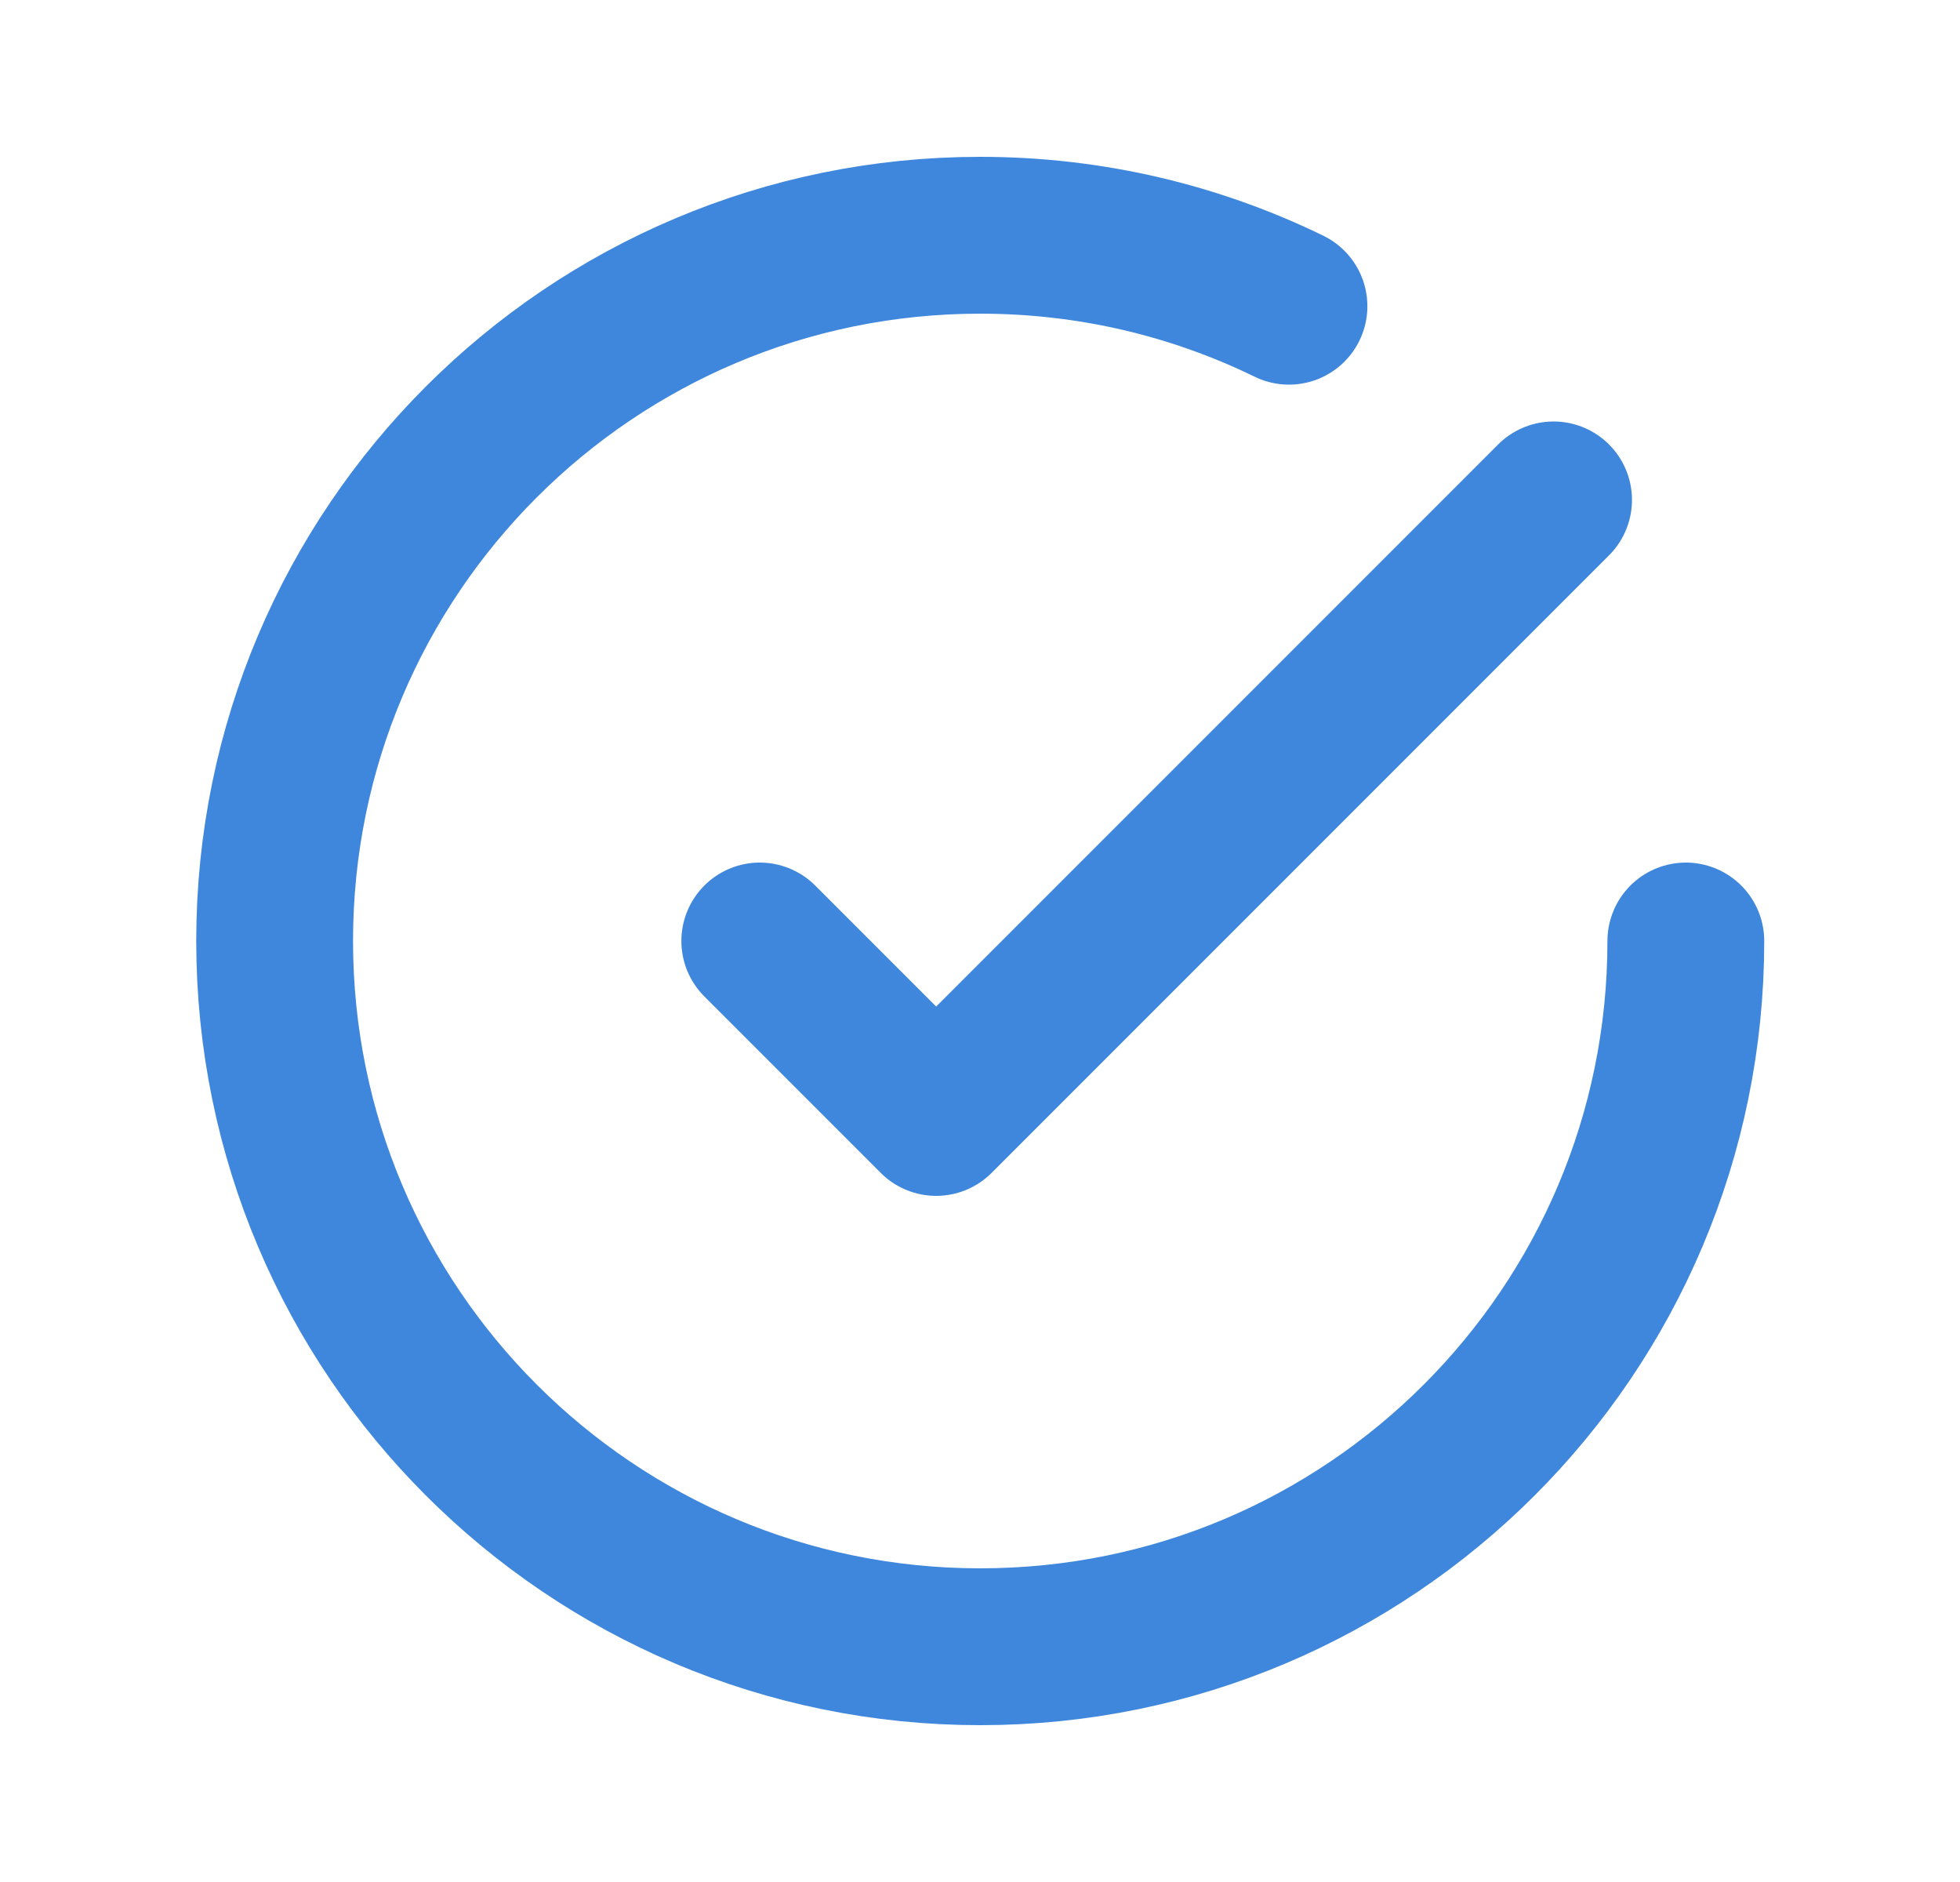
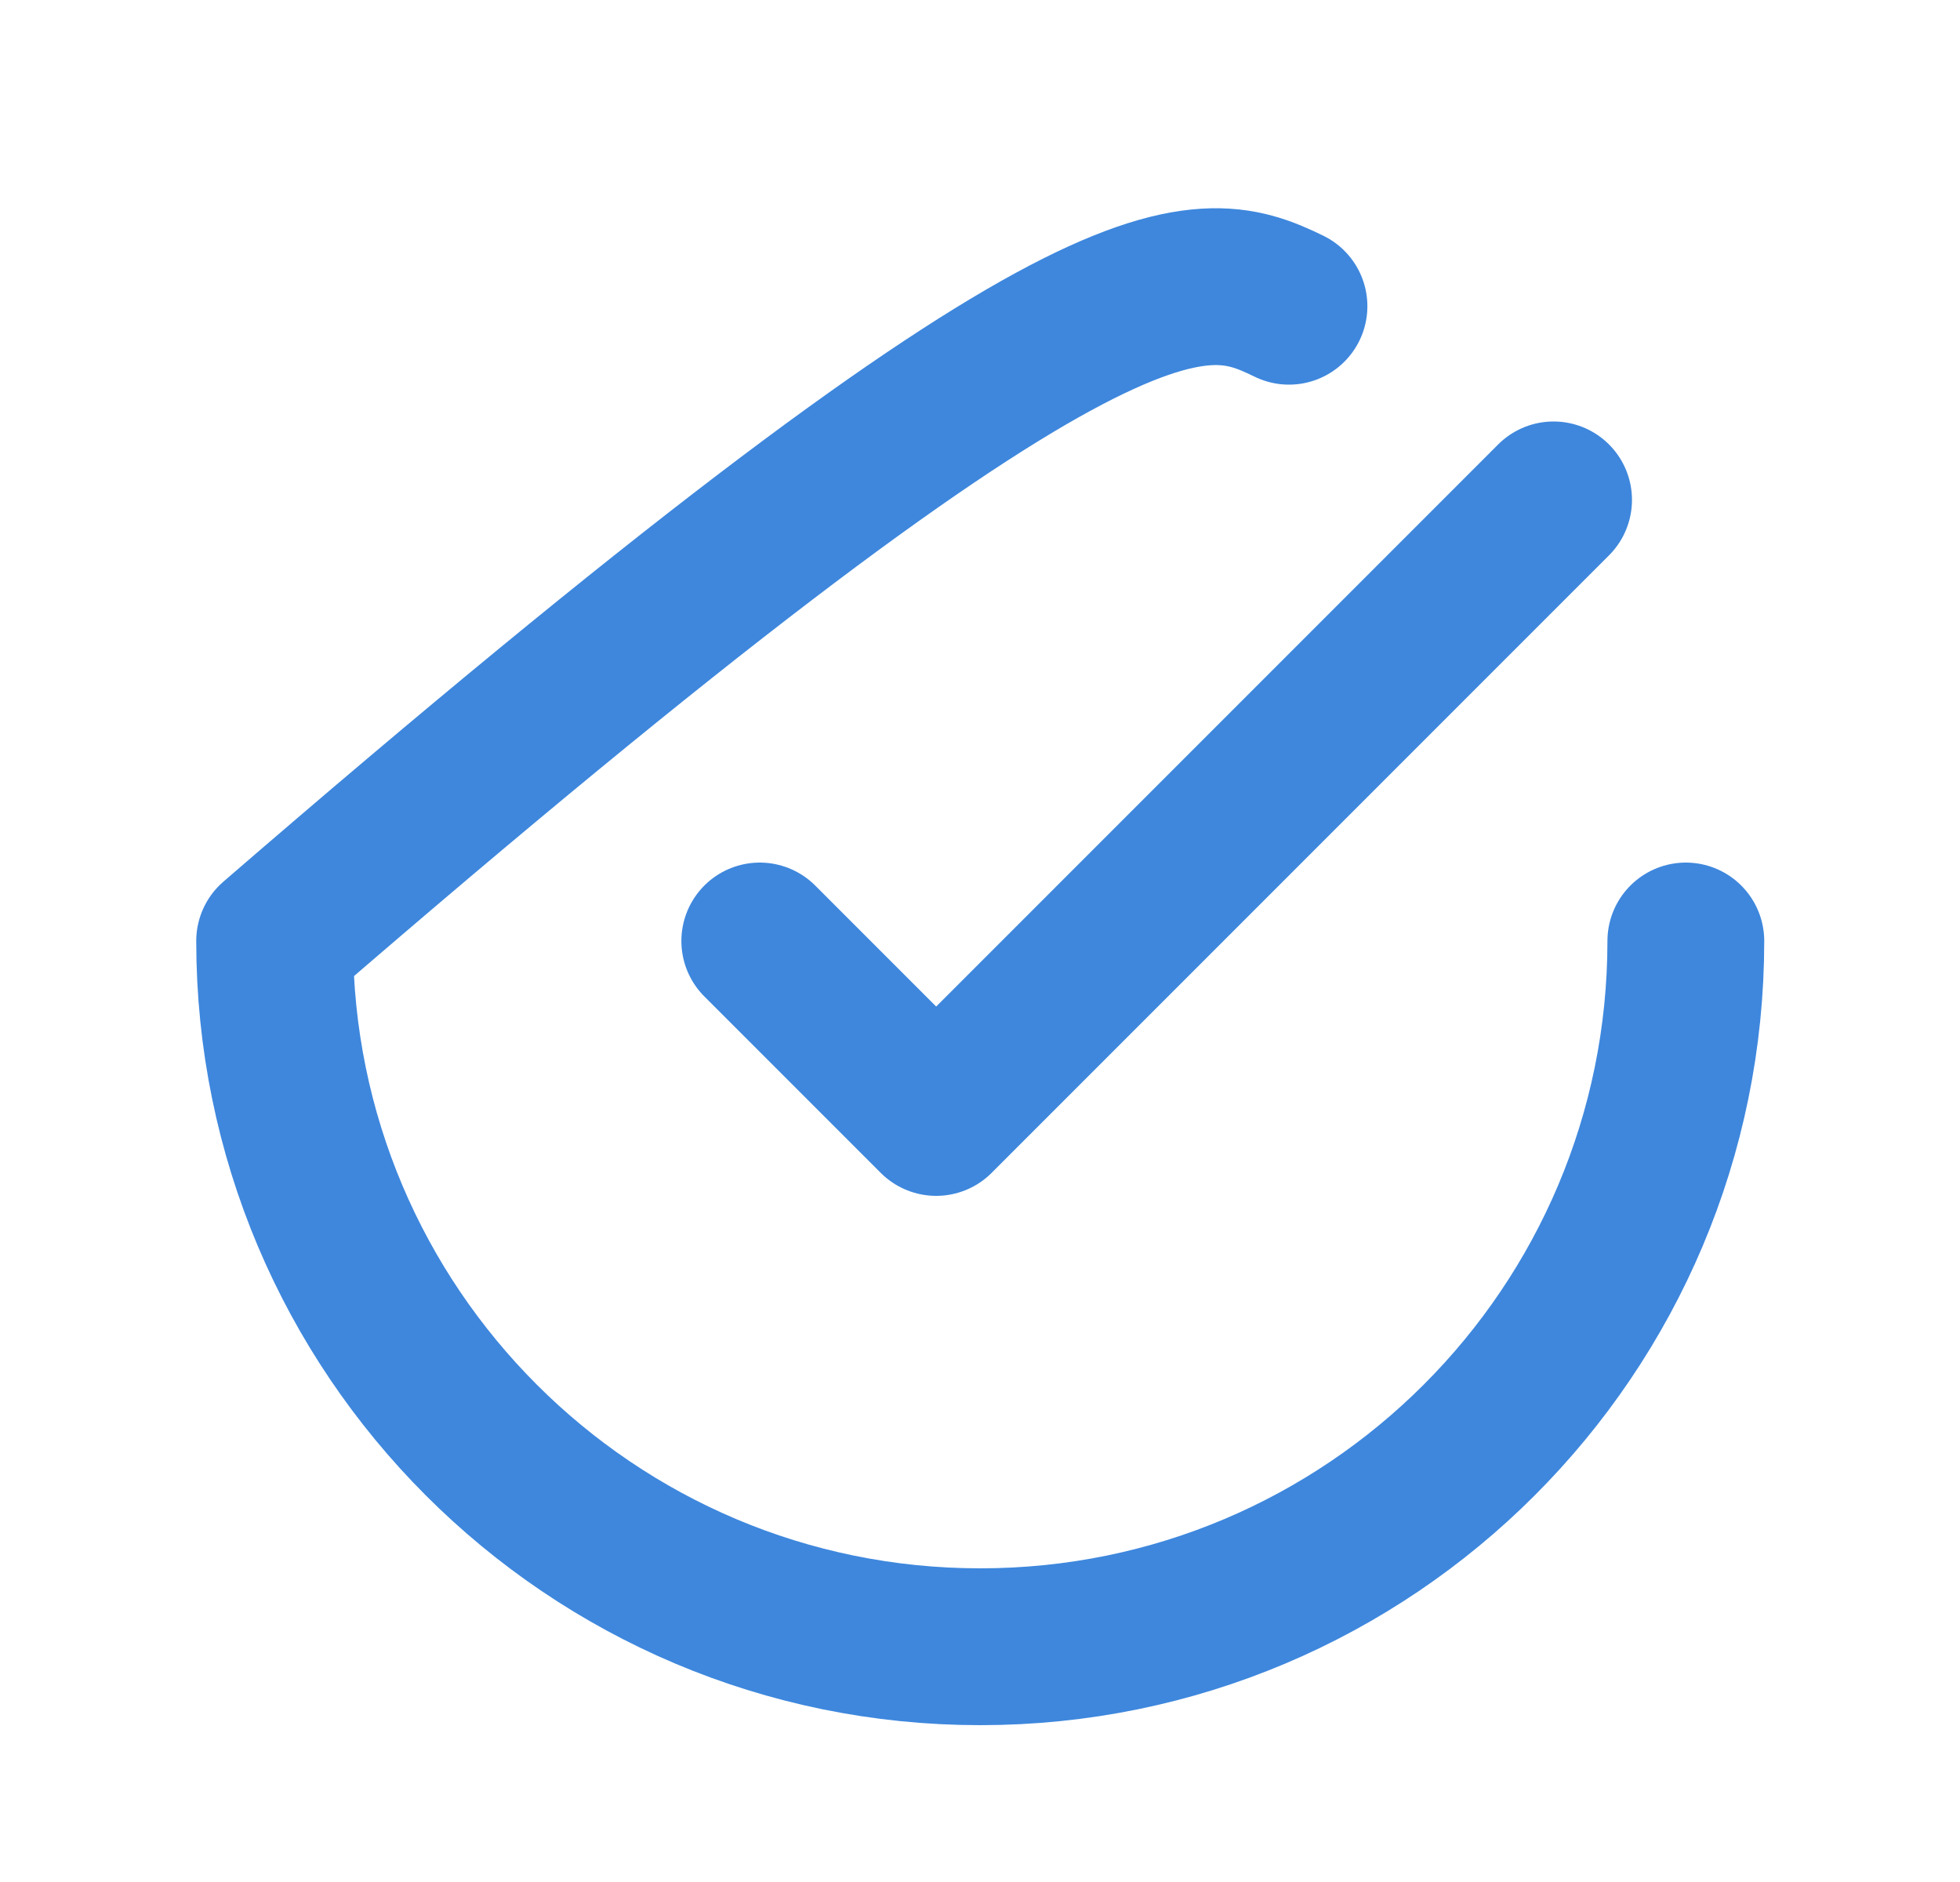
<svg xmlns="http://www.w3.org/2000/svg" width="25" height="24" viewBox="0 0 25 24" fill="none">
-   <path d="M21.503 12C21.503 16.971 17.474 21 12.503 21C7.533 21 3.503 16.971 3.503 12C3.503 7.029 7.533 3 12.503 3C13.915 3 15.252 3.325 16.441 3.905M19.816 6.375L11.941 14.25L9.691 12" stroke="#3E87DD" stroke-width="2" stroke-linecap="round" stroke-linejoin="round" />
+   <path d="M21.503 12C21.503 16.971 17.474 21 12.503 21C7.533 21 3.503 16.971 3.503 12C13.915 3 15.252 3.325 16.441 3.905M19.816 6.375L11.941 14.25L9.691 12" stroke="#3E87DD" stroke-width="2" stroke-linecap="round" stroke-linejoin="round" />
</svg>